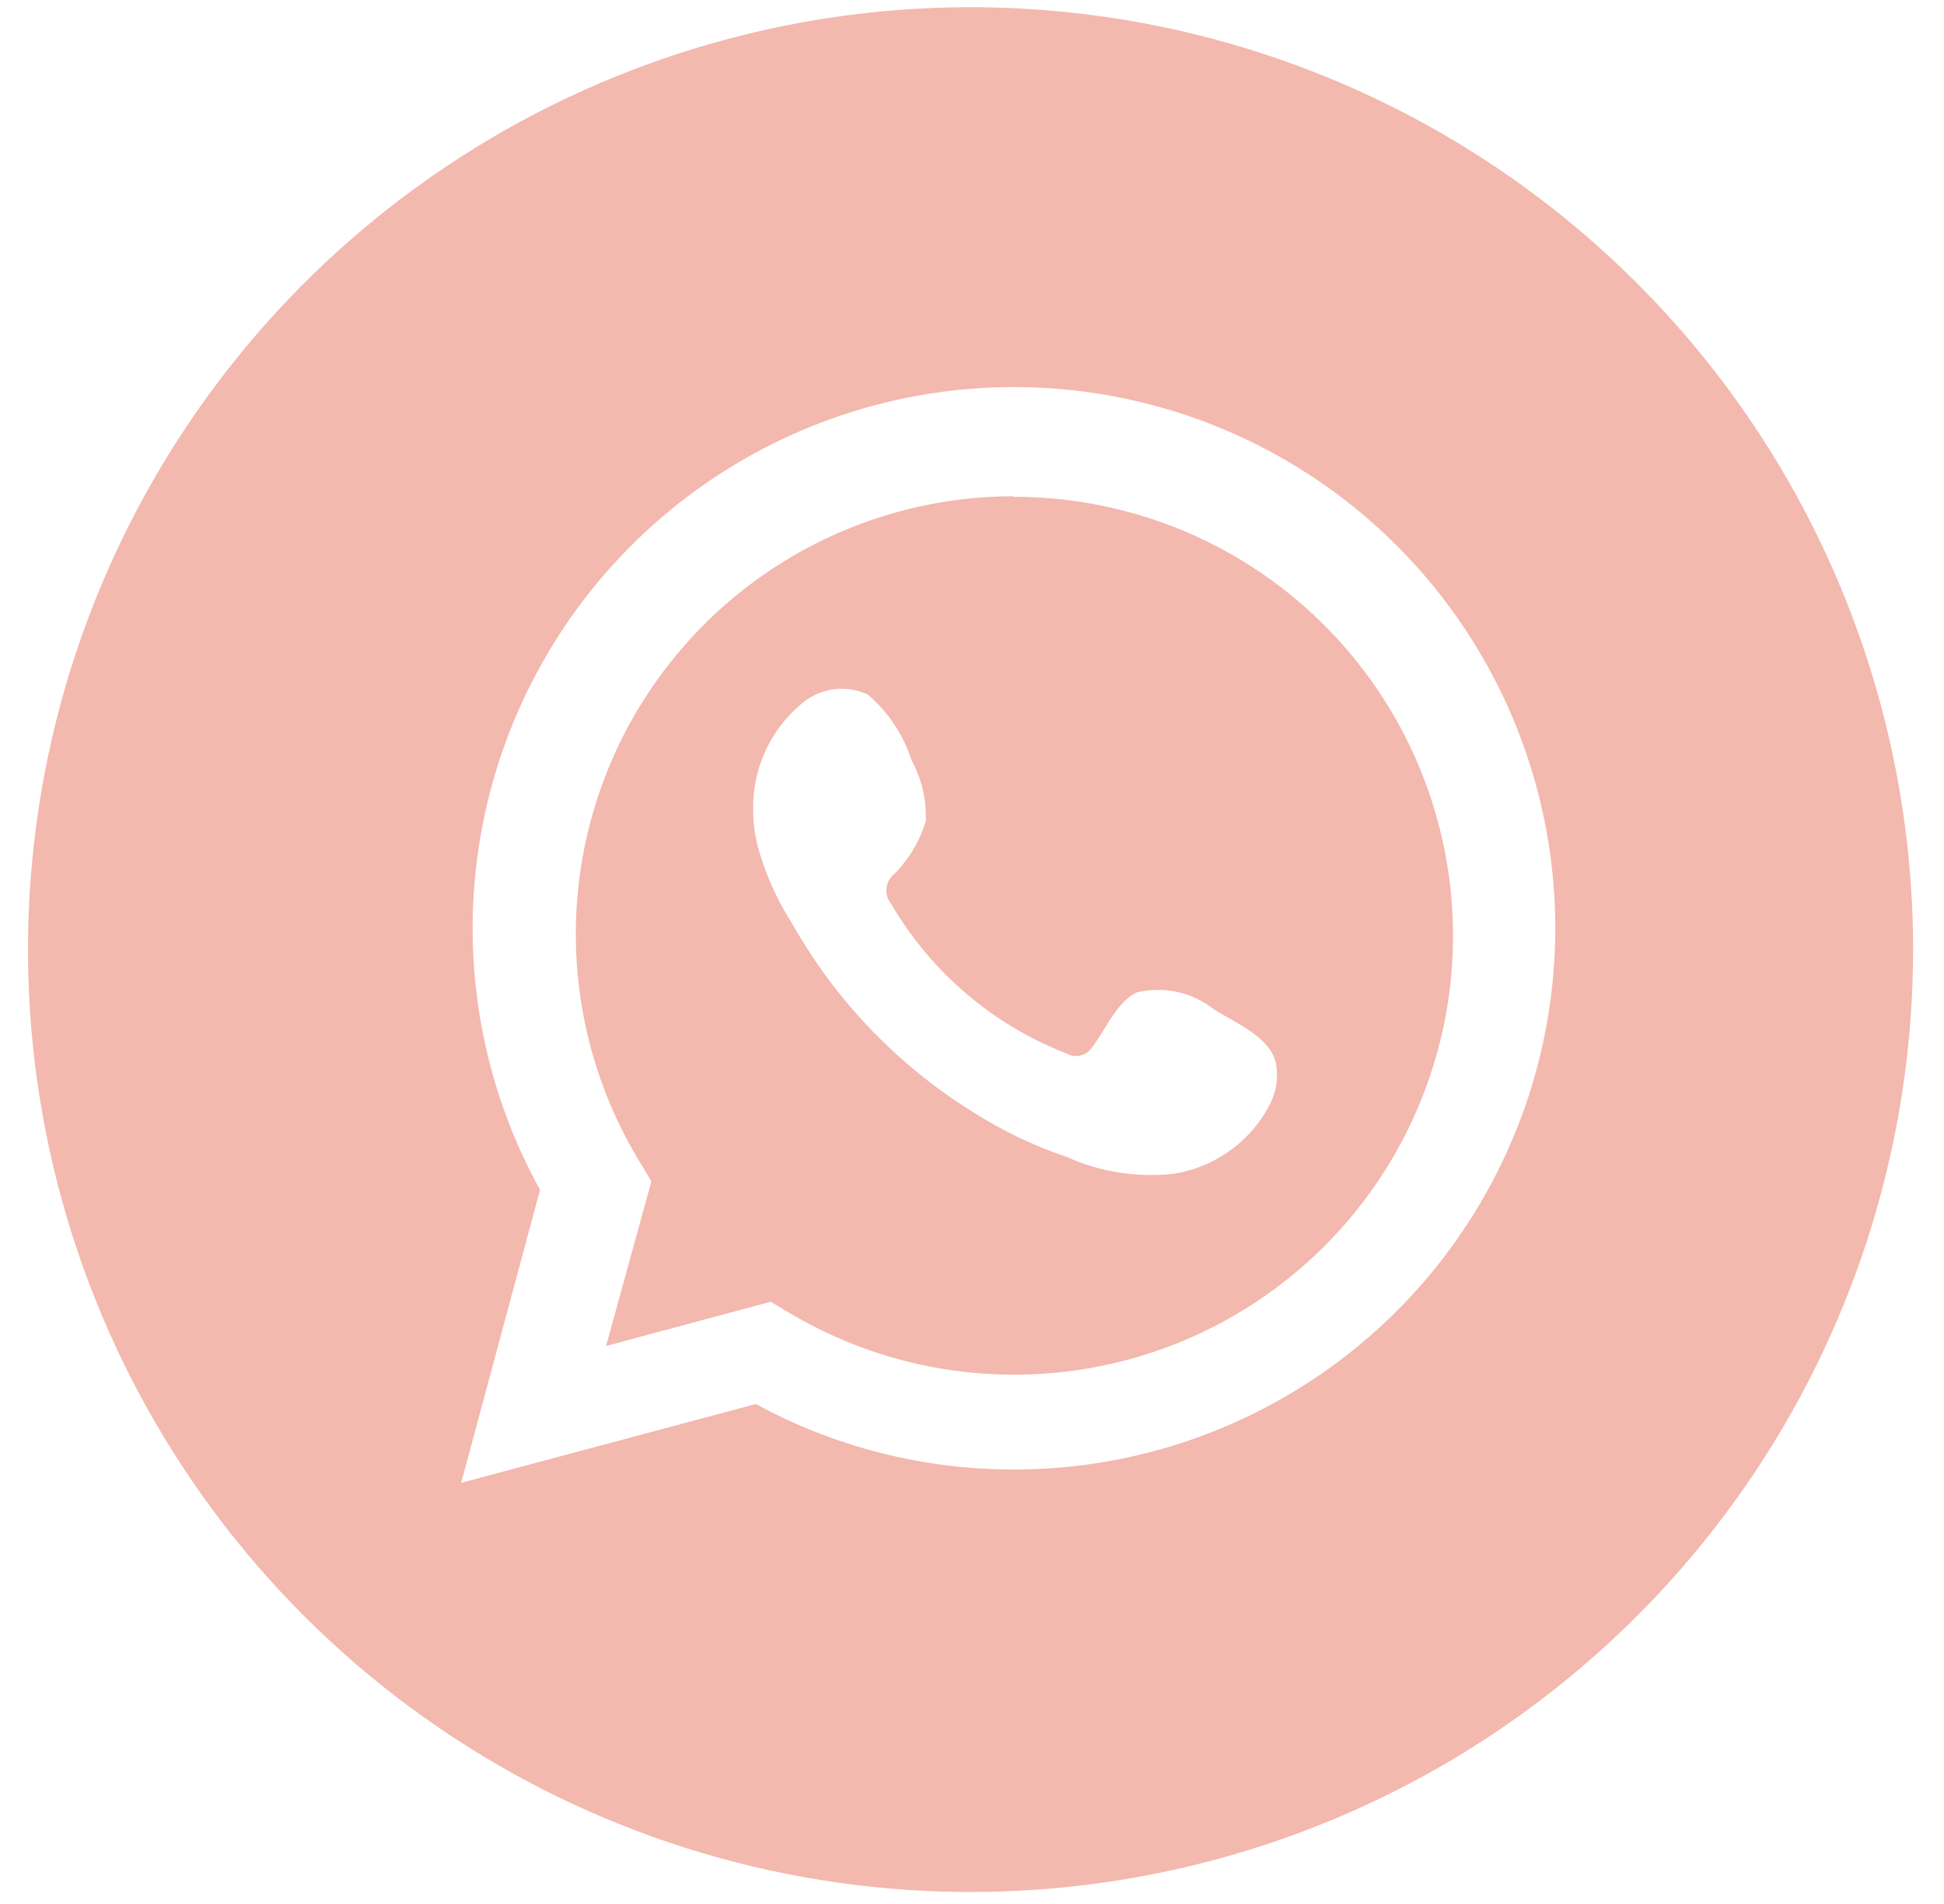
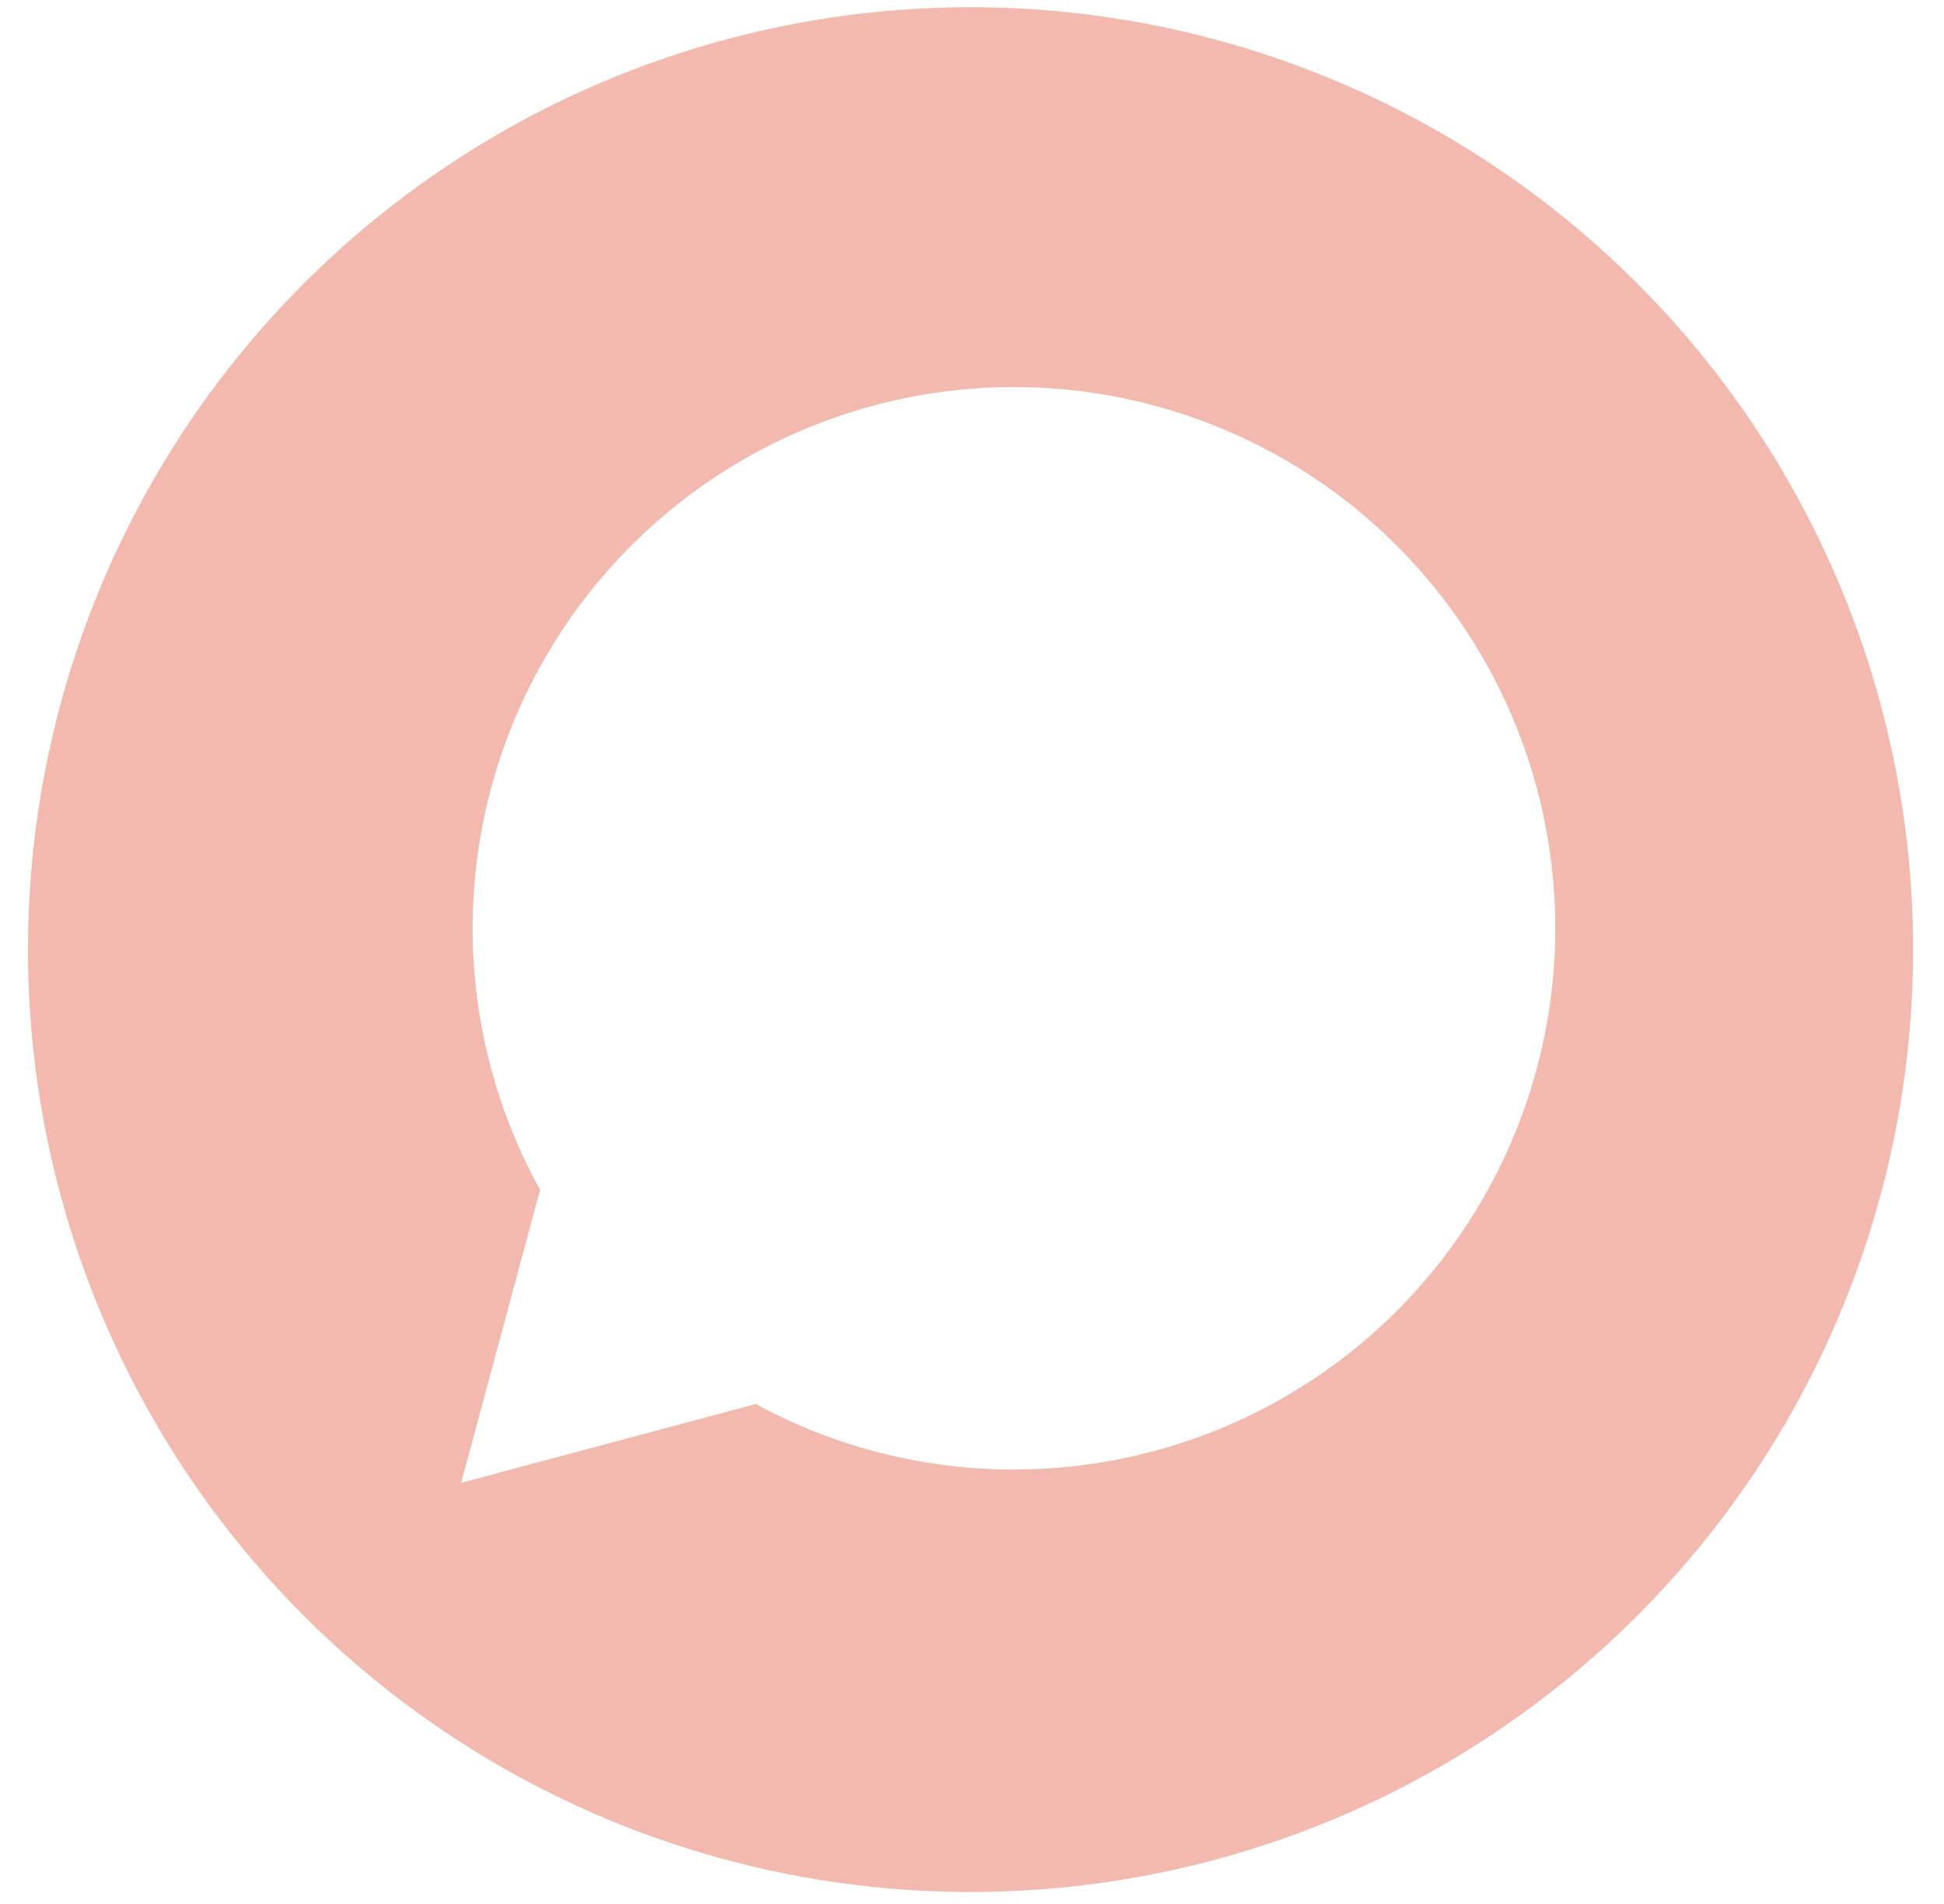
<svg xmlns="http://www.w3.org/2000/svg" width="49" height="48" viewBox="0 0 49 48" fill="none">
-   <path fill-rule="evenodd" clip-rule="evenodd" d="M25.538 12.511C23.577 12.514 21.653 13.038 19.963 14.031C18.272 15.024 16.877 16.449 15.919 18.16C14.962 19.87 14.478 21.805 14.516 23.765C14.554 25.725 15.114 27.64 16.137 29.312L16.419 29.782L15.277 33.932L19.427 32.817L19.897 33.099C21.362 33.971 23.008 34.493 24.707 34.624C26.407 34.755 28.114 34.492 29.695 33.855C31.276 33.218 32.688 32.224 33.822 30.951C34.956 29.678 35.78 28.16 36.231 26.516C36.682 24.872 36.747 23.147 36.42 21.474C36.094 19.8 35.386 18.225 34.351 16.871C33.316 15.516 31.982 14.419 30.453 13.665C28.924 12.912 27.242 12.521 25.538 12.524V12.511ZM32.051 27.754C31.819 28.24 31.471 28.662 31.037 28.982C30.604 29.303 30.099 29.513 29.567 29.594C28.649 29.692 27.722 29.544 26.881 29.164C26.06 28.886 25.276 28.512 24.544 28.049C23.076 27.14 21.799 25.954 20.783 24.557C20.473 24.126 20.186 23.677 19.924 23.214C19.552 22.624 19.271 21.981 19.091 21.307C19.022 21.026 18.986 20.738 18.984 20.448C18.969 19.939 19.069 19.434 19.276 18.969C19.483 18.504 19.791 18.091 20.179 17.762C20.405 17.559 20.686 17.427 20.987 17.381C21.288 17.336 21.595 17.379 21.871 17.507C22.384 17.945 22.766 18.517 22.973 19.159C23.232 19.631 23.357 20.165 23.335 20.703C23.181 21.21 22.904 21.671 22.529 22.046C22.476 22.09 22.433 22.144 22.401 22.205C22.368 22.266 22.349 22.333 22.343 22.401C22.336 22.47 22.344 22.539 22.364 22.605C22.385 22.671 22.418 22.732 22.462 22.785C23.466 24.506 25.023 25.836 26.881 26.558C26.984 26.618 27.105 26.637 27.222 26.612C27.338 26.587 27.442 26.52 27.512 26.424C27.834 26.021 28.157 25.229 28.667 25.014C29.004 24.936 29.354 24.935 29.692 25.011C30.029 25.088 30.344 25.241 30.614 25.457C31.138 25.78 32.024 26.156 32.159 26.8C32.22 27.122 32.183 27.454 32.051 27.754Z" fill="#F3B8AE" />
  <path fill-rule="evenodd" clip-rule="evenodd" d="M24.463 0.182C19.764 0.182 15.171 1.575 11.264 4.186C7.357 6.797 4.312 10.507 2.514 14.848C0.716 19.189 0.245 23.966 1.162 28.575C2.079 33.183 4.341 37.416 7.664 40.739C10.987 44.062 15.22 46.324 19.828 47.241C24.437 48.158 29.214 47.687 33.555 45.889C37.896 44.091 41.606 41.046 44.217 37.139C46.828 33.232 48.221 28.639 48.221 23.94C48.221 17.639 45.718 11.596 41.262 7.141C36.807 2.685 30.764 0.182 24.463 0.182V0.182ZM25.538 37.047C23.271 37.047 21.041 36.479 19.051 35.396L11.624 37.383L13.612 29.997C12.165 27.376 11.62 24.353 12.062 21.392C12.503 18.431 13.905 15.698 16.053 13.613C18.2 11.528 20.974 10.207 23.947 9.853C26.919 9.5 29.925 10.134 32.502 11.657C35.078 13.18 37.083 15.509 38.206 18.283C39.329 21.058 39.508 24.125 38.716 27.012C37.925 29.898 36.206 32.445 33.824 34.258C31.443 36.072 28.531 37.052 25.538 37.047Z" fill="#F3B8AE" />
</svg>